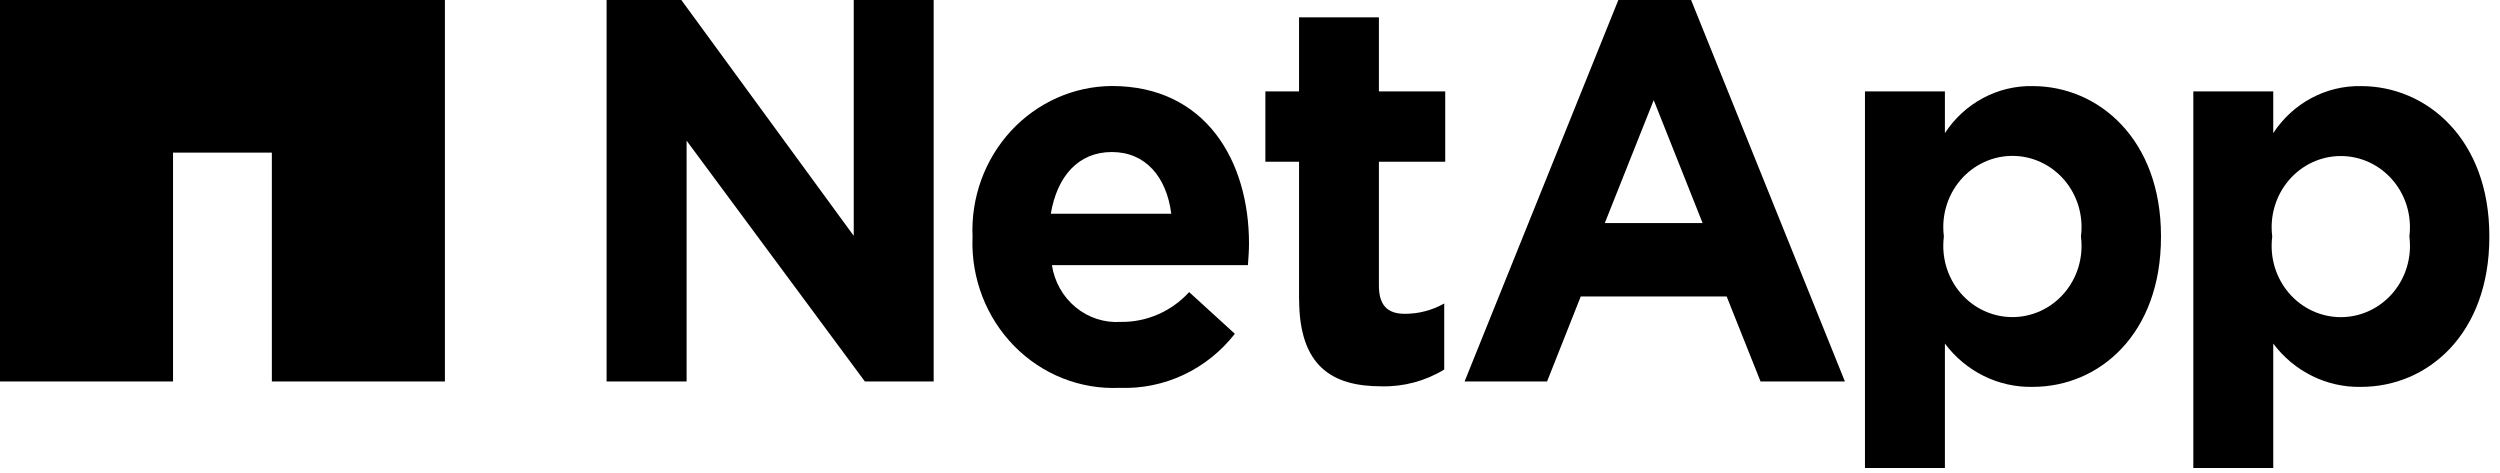
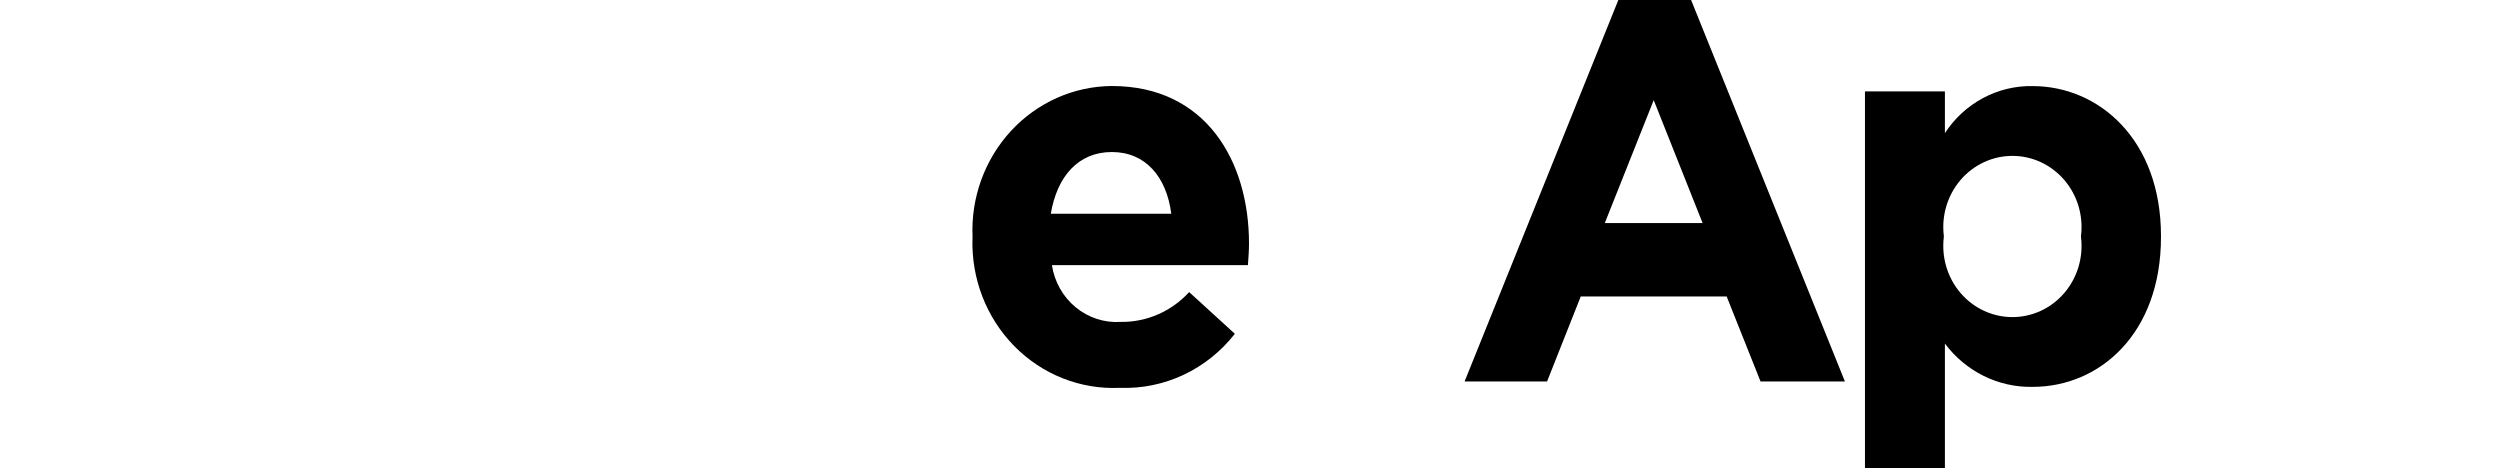
<svg xmlns="http://www.w3.org/2000/svg" width="201" height="38" viewBox="0 0 201 38" fill="none">
-   <path d="M0 0V30.67H13.912V12.27H21.857V30.67H35.77V0H0Z" fill="black" />
-   <path d="M176.343 7.351H182.769V10.702C183.545 9.515 184.597 8.547 185.83 7.887C187.063 7.227 188.438 6.895 189.827 6.922C195.112 6.922 200.143 11.185 200.143 18.971V19.055C200.143 26.841 195.2 31.105 189.827 31.105C188.468 31.133 187.121 30.832 185.896 30.228C184.67 29.623 183.599 28.731 182.769 27.623V37.625H176.343V7.351ZM193.718 19.055V18.973C193.815 18.168 193.745 17.351 193.513 16.576C193.28 15.802 192.89 15.086 192.368 14.479C191.847 13.871 191.205 13.384 190.487 13.05C189.768 12.717 188.989 12.545 188.201 12.545C187.412 12.545 186.633 12.717 185.915 13.05C185.196 13.384 184.555 13.871 184.033 14.479C183.511 15.086 183.121 15.802 182.889 16.576C182.656 17.351 182.586 18.168 182.684 18.973V19.055C182.584 19.861 182.652 20.68 182.884 21.456C183.116 22.233 183.506 22.95 184.027 23.559C184.549 24.169 185.191 24.657 185.911 24.992C186.631 25.326 187.411 25.499 188.201 25.499C188.99 25.499 189.771 25.326 190.49 24.992C191.21 24.657 191.852 24.169 192.374 23.559C192.896 22.95 193.286 22.233 193.517 21.456C193.749 20.68 193.817 19.861 193.718 19.055Z" fill="black" />
-   <path d="M48.77 0H54.779L68.641 18.961V0H75.067V30.67H69.536L55.203 11.311V30.67H48.77V0Z" fill="black" />
  <path d="M78.193 19.138V19.056C78.123 17.494 78.36 15.934 78.891 14.469C79.421 13.004 80.234 11.665 81.279 10.531C82.326 9.397 83.583 8.493 84.978 7.871C86.372 7.25 87.874 6.925 89.393 6.915C96.956 6.915 100.42 12.961 100.42 19.573C100.42 20.09 100.38 20.706 100.333 21.315H84.574C84.777 22.65 85.457 23.859 86.483 24.704C87.508 25.549 88.803 25.969 90.114 25.881C91.141 25.895 92.16 25.689 93.106 25.277C94.052 24.864 94.904 24.254 95.608 23.484L99.282 26.837C98.176 28.253 96.763 29.384 95.156 30.138C93.549 30.893 91.793 31.25 90.028 31.182C88.466 31.255 86.905 30.994 85.445 30.416C83.985 29.838 82.657 28.956 81.545 27.824C80.433 26.692 79.56 25.335 78.982 23.84C78.405 22.344 78.134 20.742 78.188 19.133L78.193 19.138ZM94.17 17.183C93.795 14.227 92.102 12.223 89.393 12.223C86.684 12.223 84.988 14.191 84.485 17.184L94.17 17.183Z" fill="black" />
-   <path d="M104.443 24.051V13.002H101.736V7.351H104.443V1.394H110.864V7.351H116.196V13.002H110.864V22.964C110.864 24.485 111.501 25.23 112.939 25.23C114.049 25.235 115.142 24.949 116.116 24.401V29.712C114.58 30.644 112.821 31.11 111.039 31.059C107.11 31.059 104.45 29.448 104.45 24.054L104.443 24.051Z" fill="black" />
  <path d="M149.943 7.351H156.37V10.702C157.145 9.515 158.197 8.546 159.431 7.886C160.664 7.226 162.038 6.894 163.428 6.922C168.713 6.922 173.743 11.185 173.743 18.971V19.055C173.743 26.841 168.8 31.104 163.428 31.104C162.069 31.133 160.722 30.832 159.496 30.228C158.271 29.623 157.2 28.731 156.37 27.623V37.625H149.943V7.351ZM167.312 19.055V18.973C167.412 18.167 167.343 17.349 167.112 16.573C166.88 15.797 166.491 15.081 165.969 14.471C165.447 13.862 164.806 13.374 164.087 13.04C163.367 12.706 162.587 12.533 161.798 12.533C161.009 12.533 160.229 12.706 159.51 13.04C158.791 13.374 158.149 13.862 157.627 14.471C157.106 15.081 156.716 15.797 156.485 16.573C156.253 17.349 156.185 18.167 156.284 18.973V19.055C156.185 19.861 156.253 20.679 156.485 21.455C156.716 22.231 157.106 22.948 157.627 23.557C158.149 24.166 158.791 24.654 159.51 24.988C160.229 25.322 161.009 25.495 161.798 25.495C162.587 25.495 163.367 25.322 164.087 24.988C164.806 24.654 165.447 24.166 165.969 23.557C166.491 22.948 166.88 22.231 167.112 21.455C167.343 20.679 167.412 19.861 167.312 19.055Z" fill="black" />
-   <path d="M130.115 0H135.965L148.331 30.67H141.548L138.824 23.838H127.091L124.384 30.67H117.753L130.115 0ZM136.89 17.935L132.959 8.05L129.025 17.935H136.89Z" fill="black" />
+   <path d="M130.115 0H135.965L148.331 30.67H141.548L138.824 23.838H127.091L124.384 30.67H117.753L130.115 0ZM136.89 17.935L132.959 8.05L129.025 17.935H136.89" fill="black" />
</svg>